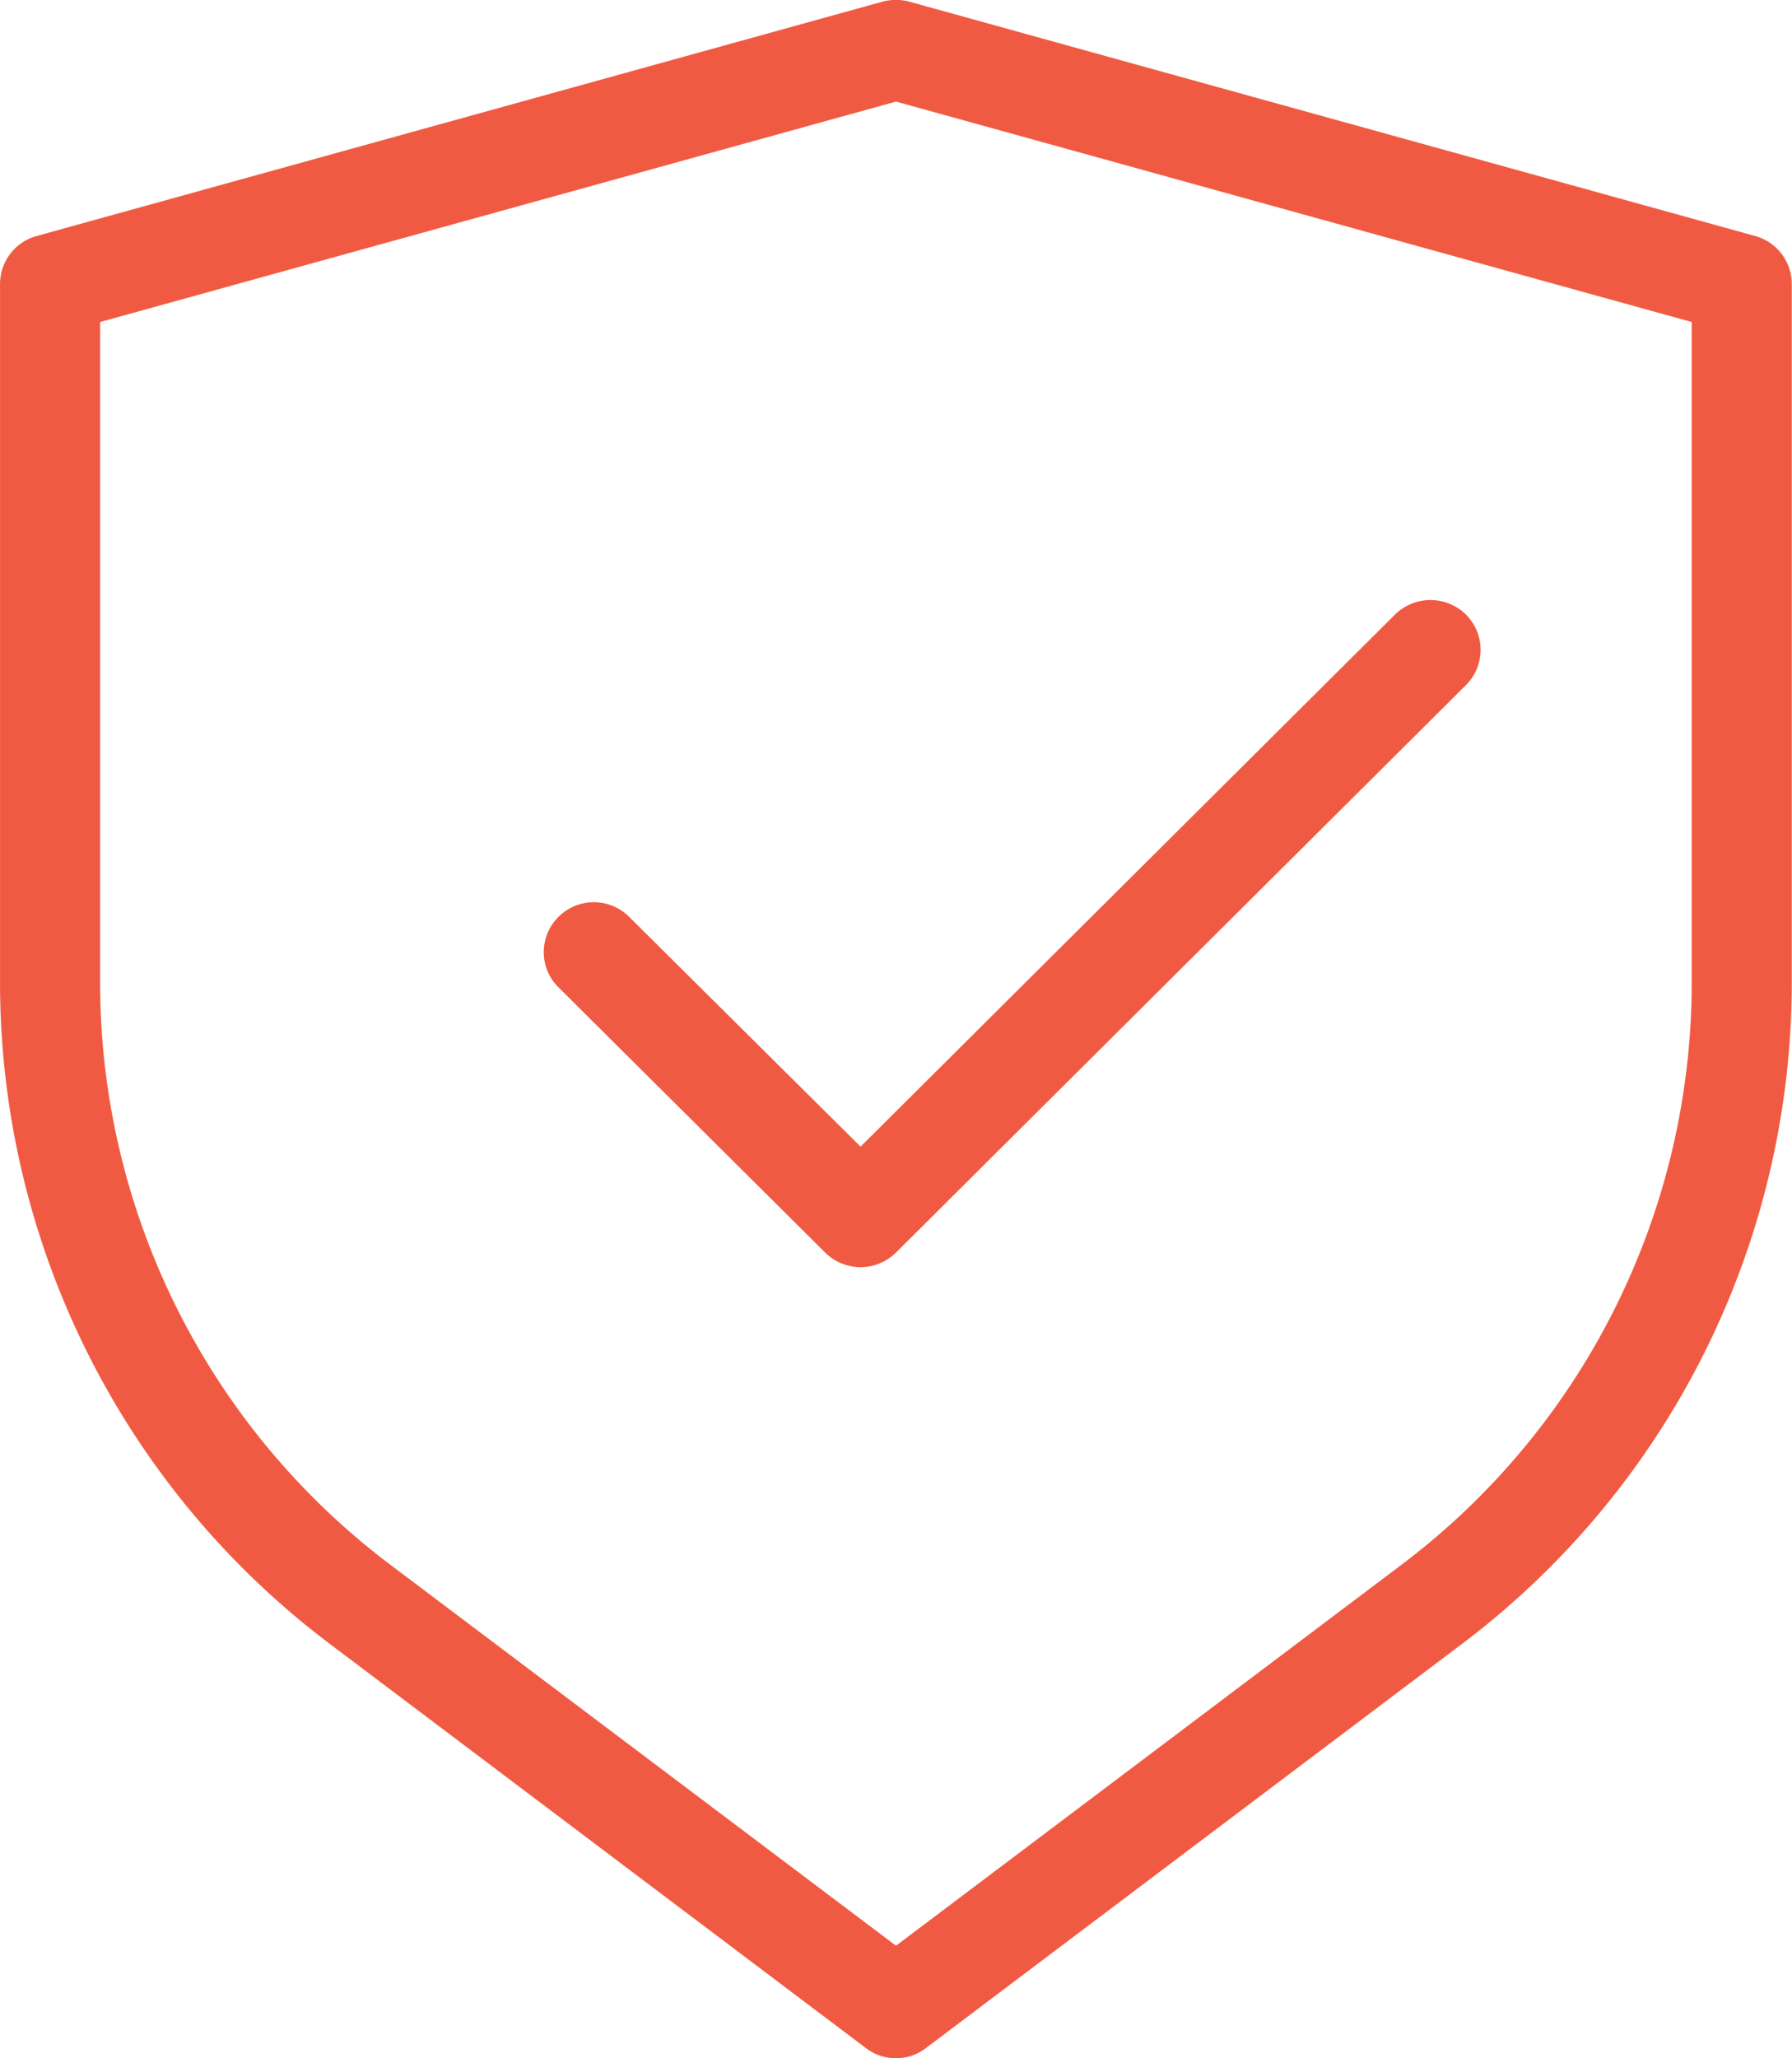
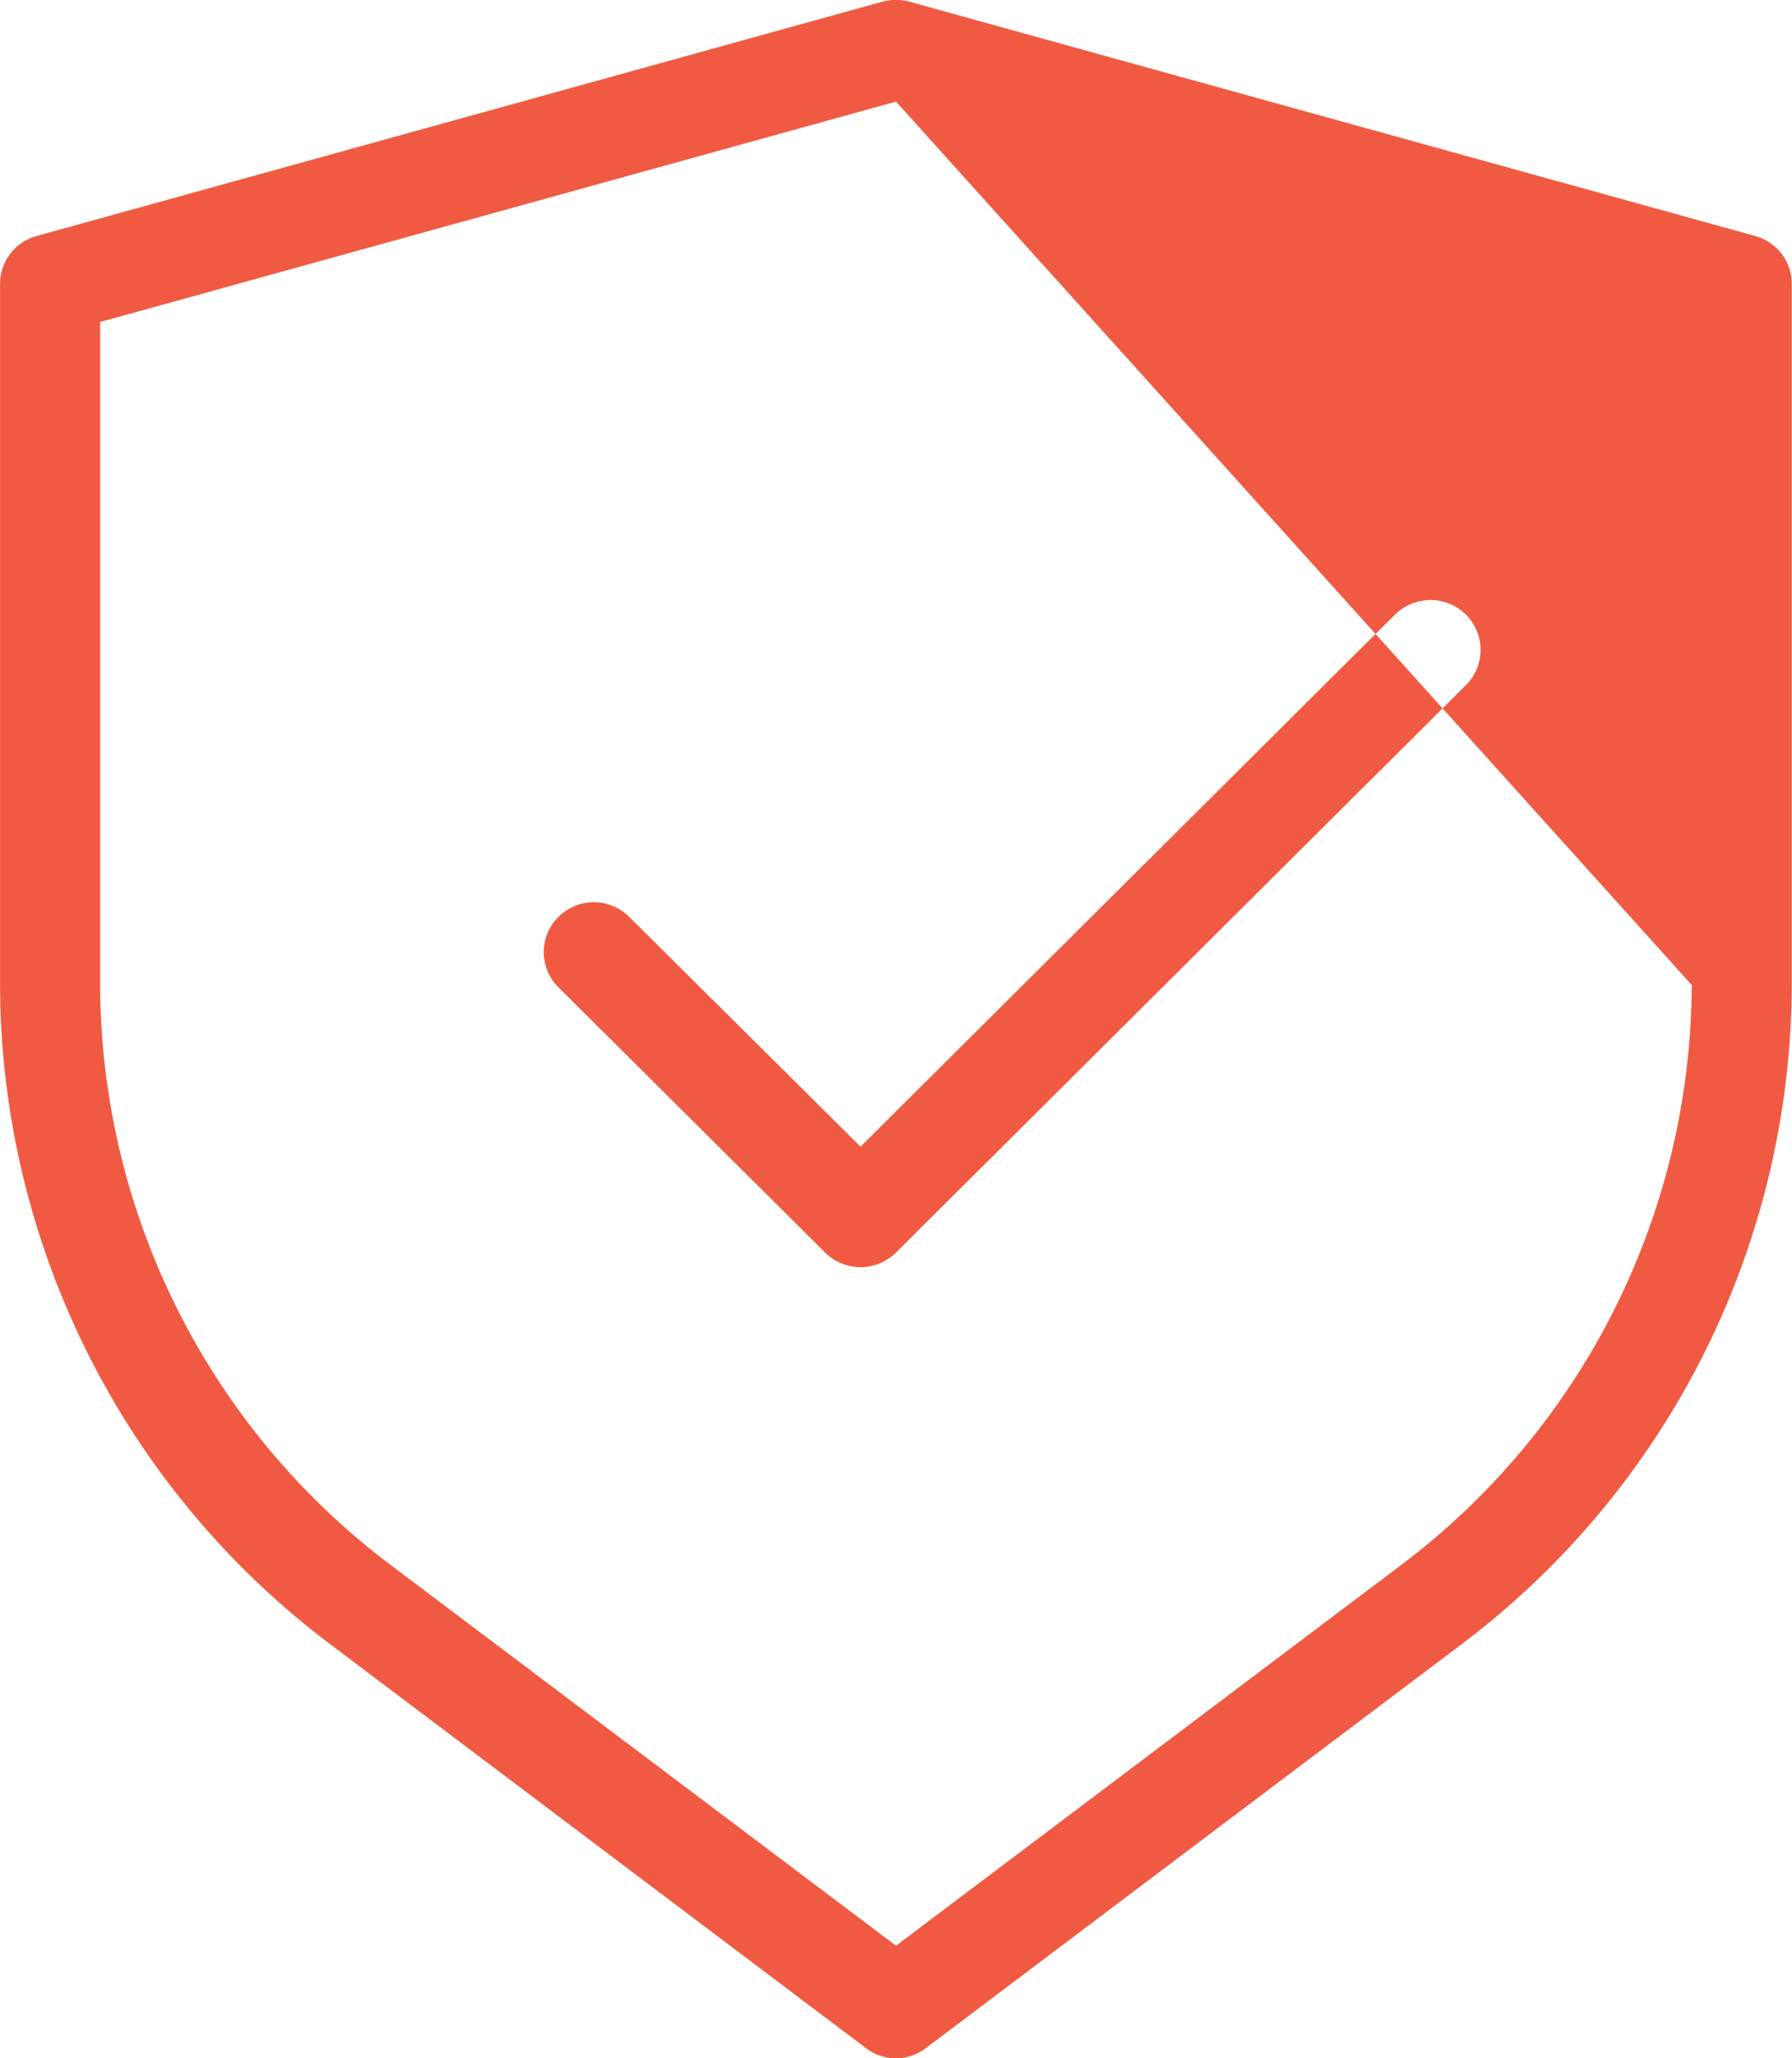
<svg xmlns="http://www.w3.org/2000/svg" width="54" height="62" viewBox="0 0 54 62">
  <defs>
    <style>
      .cls-1 {
        fill: #f15a42;
        fill-rule: evenodd;
      }
    </style>
  </defs>
-   <path id="Forma_1" data-name="Forma 1" class="cls-1" d="M389,5303a1.474,1.474,0,0,1-.911-0.31l-16.188-12.2a24.947,24.947,0,0,1-9.9-19.82v-21.11a1.5,1.5,0,0,1,1.1-1.45l25.492-7.06a1.581,1.581,0,0,1,.808,0l25.492,7.06a1.5,1.5,0,0,1,1.1,1.45v21.11a24.947,24.947,0,0,1-9.9,19.82l-16.188,12.2A1.474,1.474,0,0,1,389,5303Zm-23.983-52.3v19.97a21.955,21.955,0,0,0,8.7,17.43L389,5299.61l15.278-11.51a21.955,21.955,0,0,0,8.7-17.43V5250.7L389,5244.06Zm22.915,28.47a1.52,1.52,0,0,1-1.067-.44l-8.037-7.99a1.491,1.491,0,0,1,0-2.12,1.506,1.506,0,0,1,2.133,0l6.971,6.92,16.107-16.03a1.525,1.525,0,0,1,2.133,0,1.5,1.5,0,0,1,0,2.13L389,5278.73A1.52,1.52,0,0,1,387.932,5279.17Z" transform="translate(-362 -5241)" />
+   <path id="Forma_1" data-name="Forma 1" class="cls-1" d="M389,5303a1.474,1.474,0,0,1-.911-0.31l-16.188-12.2a24.947,24.947,0,0,1-9.9-19.82v-21.11a1.5,1.5,0,0,1,1.1-1.45l25.492-7.06a1.581,1.581,0,0,1,.808,0l25.492,7.06a1.5,1.5,0,0,1,1.1,1.45v21.11a24.947,24.947,0,0,1-9.9,19.82l-16.188,12.2A1.474,1.474,0,0,1,389,5303Zm-23.983-52.3v19.97a21.955,21.955,0,0,0,8.7,17.43L389,5299.61l15.278-11.51a21.955,21.955,0,0,0,8.7-17.43L389,5244.06Zm22.915,28.47a1.52,1.52,0,0,1-1.067-.44l-8.037-7.99a1.491,1.491,0,0,1,0-2.12,1.506,1.506,0,0,1,2.133,0l6.971,6.92,16.107-16.03a1.525,1.525,0,0,1,2.133,0,1.5,1.5,0,0,1,0,2.13L389,5278.73A1.52,1.52,0,0,1,387.932,5279.17Z" transform="translate(-362 -5241)" />
</svg>